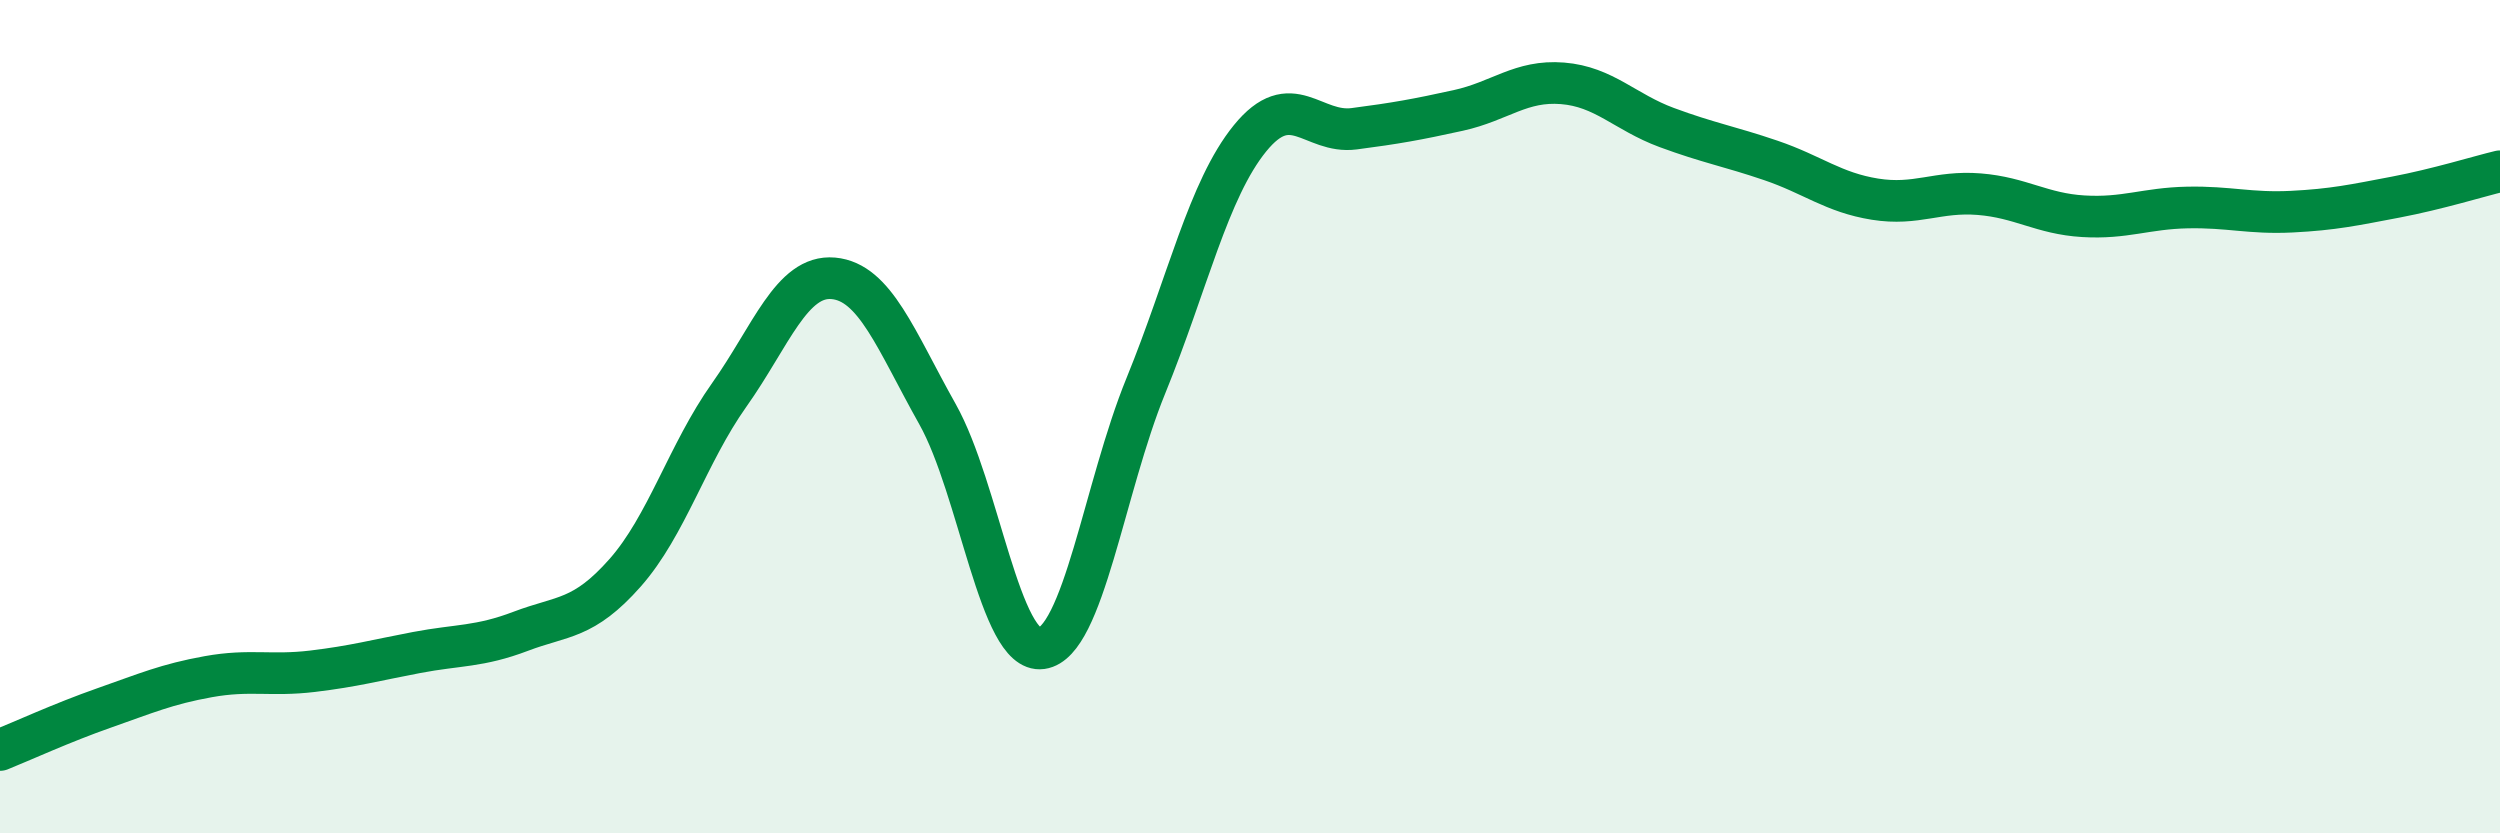
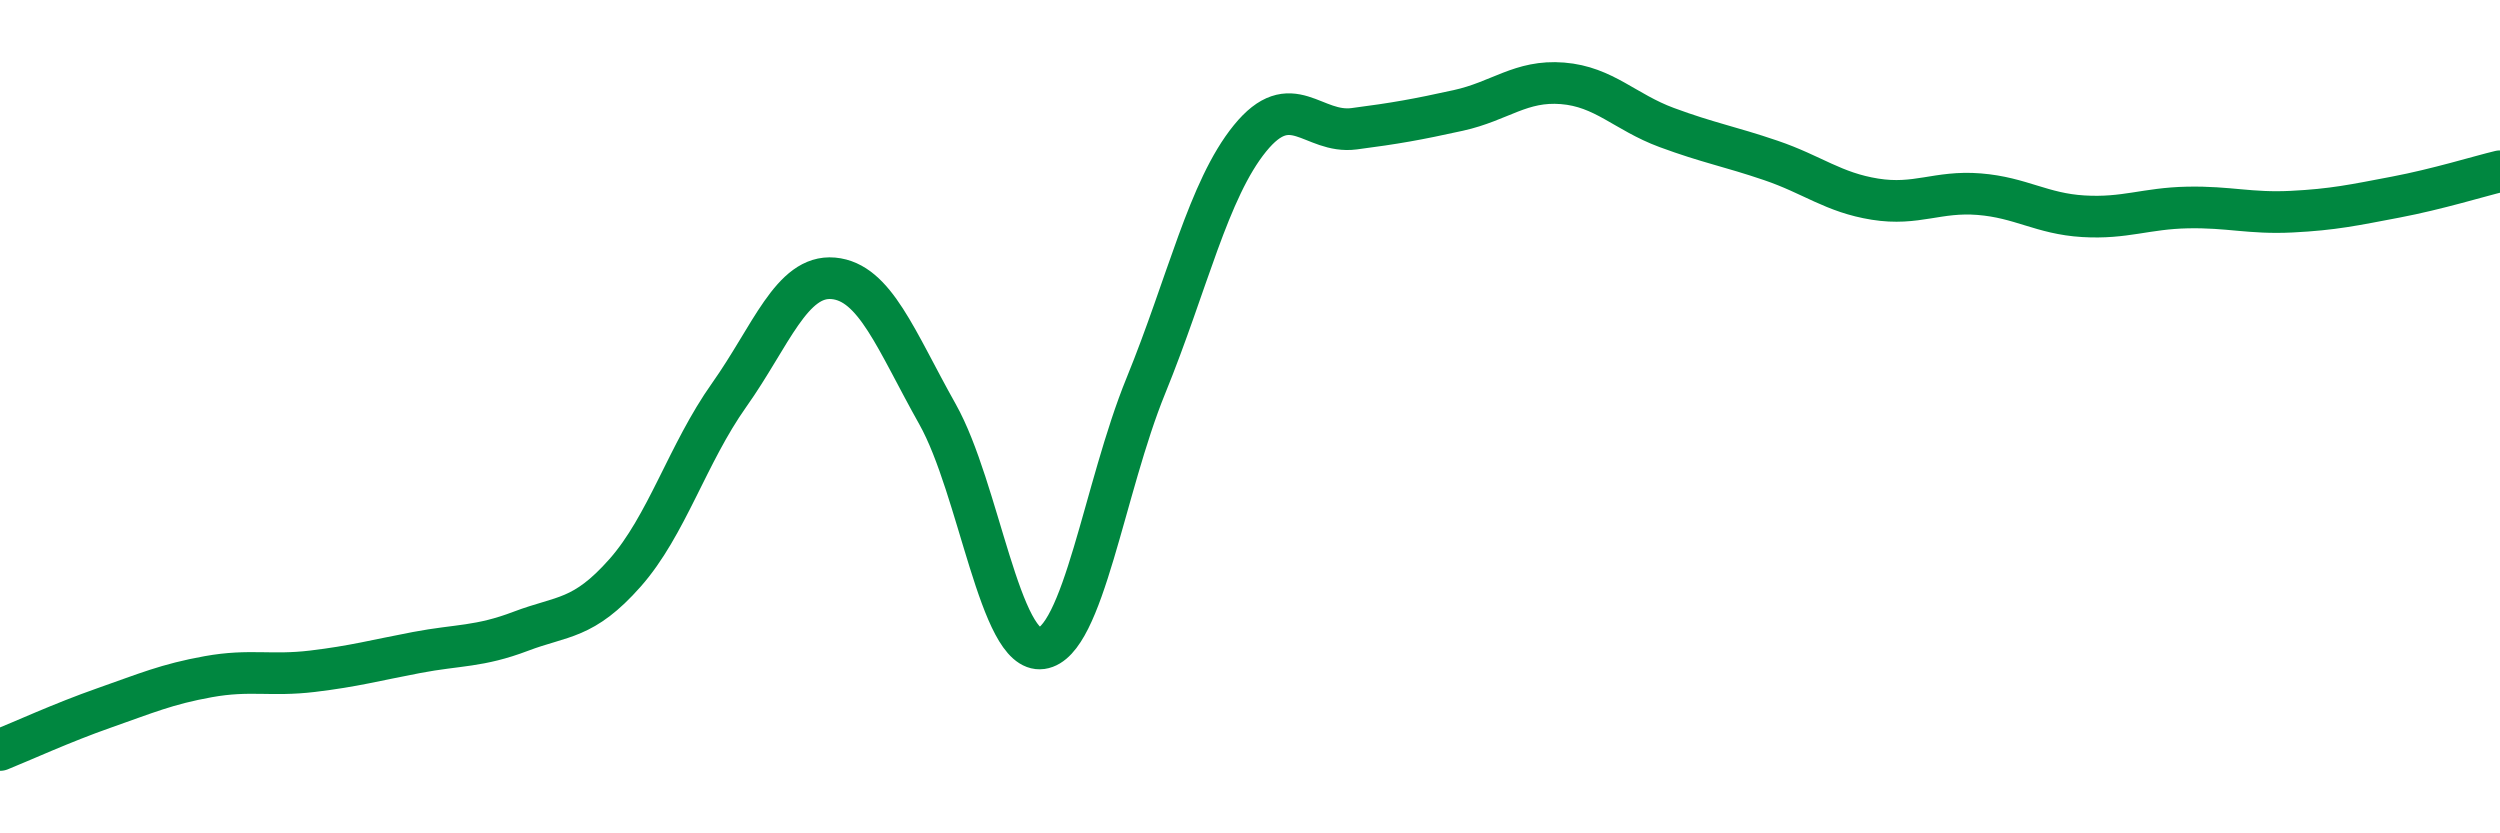
<svg xmlns="http://www.w3.org/2000/svg" width="60" height="20" viewBox="0 0 60 20">
-   <path d="M 0,18 C 0.5,17.8 1.5,17.34 2.5,16.99 C 3.5,16.64 4,16.42 5,16.24 C 6,16.06 6.5,16.23 7.5,16.11 C 8.5,15.99 9,15.85 10,15.66 C 11,15.47 11.5,15.53 12.5,15.15 C 13.5,14.77 14,14.88 15,13.75 C 16,12.62 16.5,10.89 17.5,9.48 C 18.5,8.07 19,6.59 20,6.68 C 21,6.77 21.5,8.16 22.5,9.94 C 23.5,11.72 24,15.7 25,15.56 C 26,15.42 26.5,11.71 27.5,9.26 C 28.5,6.81 29,4.55 30,3.32 C 31,2.09 31.5,3.22 32.5,3.09 C 33.5,2.96 34,2.87 35,2.65 C 36,2.43 36.5,1.92 37.5,2 C 38.5,2.08 39,2.69 40,3.06 C 41,3.43 41.5,3.51 42.5,3.85 C 43.5,4.19 44,4.62 45,4.78 C 46,4.94 46.5,4.58 47.5,4.66 C 48.5,4.74 49,5.13 50,5.19 C 51,5.25 51.5,5 52.5,4.98 C 53.5,4.96 54,5.13 55,5.08 C 56,5.03 56.5,4.92 57.5,4.73 C 58.5,4.54 59.5,4.23 60,4.11L60 20L0 20Z" fill="#008740" opacity="0.1" stroke-linecap="round" stroke-linejoin="round" />
  <path d="M 0,18 C 0.5,17.8 1.5,17.34 2.5,16.99 C 3.5,16.64 4,16.42 5,16.24 C 6,16.06 6.5,16.23 7.5,16.11 C 8.5,15.99 9,15.85 10,15.66 C 11,15.47 11.5,15.53 12.5,15.15 C 13.5,14.77 14,14.88 15,13.75 C 16,12.62 16.5,10.89 17.5,9.48 C 18.5,8.07 19,6.59 20,6.68 C 21,6.77 21.5,8.16 22.5,9.94 C 23.5,11.72 24,15.7 25,15.56 C 26,15.42 26.5,11.71 27.5,9.26 C 28.5,6.81 29,4.55 30,3.32 C 31,2.09 31.5,3.22 32.5,3.09 C 33.5,2.96 34,2.87 35,2.65 C 36,2.43 36.5,1.92 37.5,2 C 38.5,2.08 39,2.69 40,3.06 C 41,3.43 41.5,3.51 42.5,3.85 C 43.5,4.19 44,4.62 45,4.78 C 46,4.94 46.5,4.58 47.5,4.66 C 48.5,4.74 49,5.13 50,5.19 C 51,5.25 51.5,5 52.5,4.98 C 53.5,4.96 54,5.13 55,5.08 C 56,5.03 56.5,4.92 57.5,4.73 C 58.5,4.54 59.5,4.23 60,4.11" stroke="#008740" stroke-width="1" fill="none" stroke-linecap="round" stroke-linejoin="round" />
</svg>